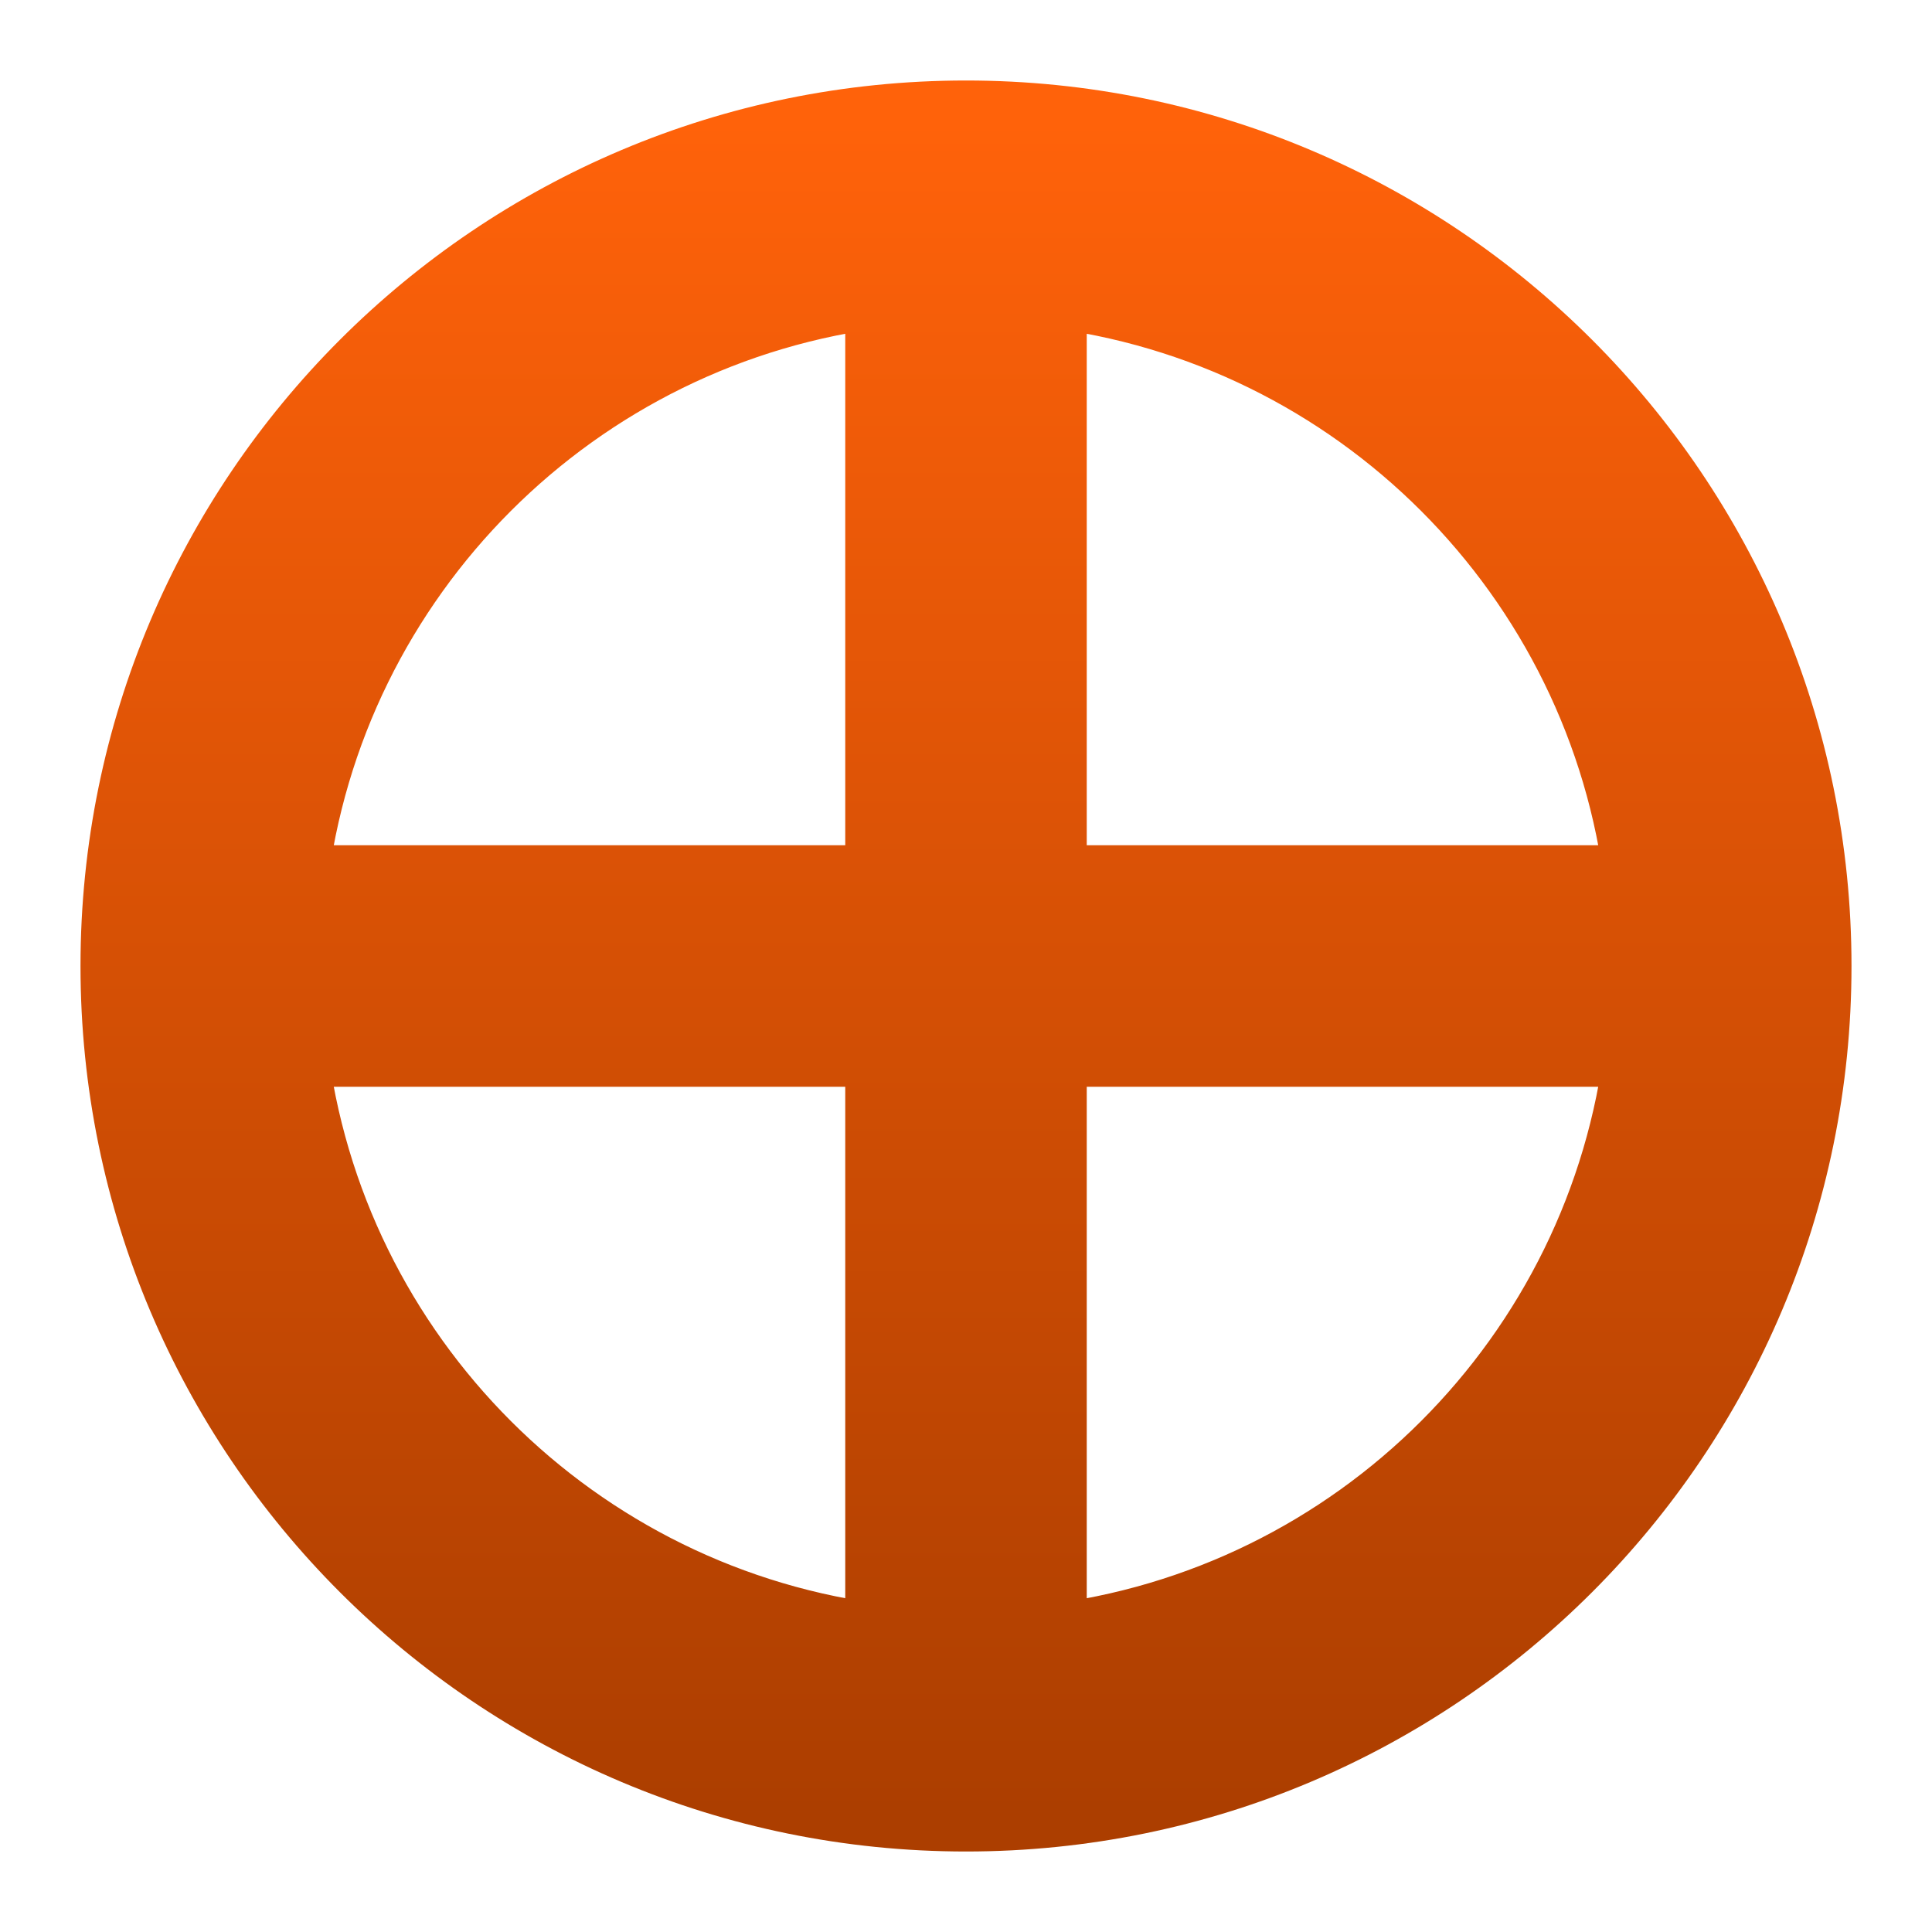
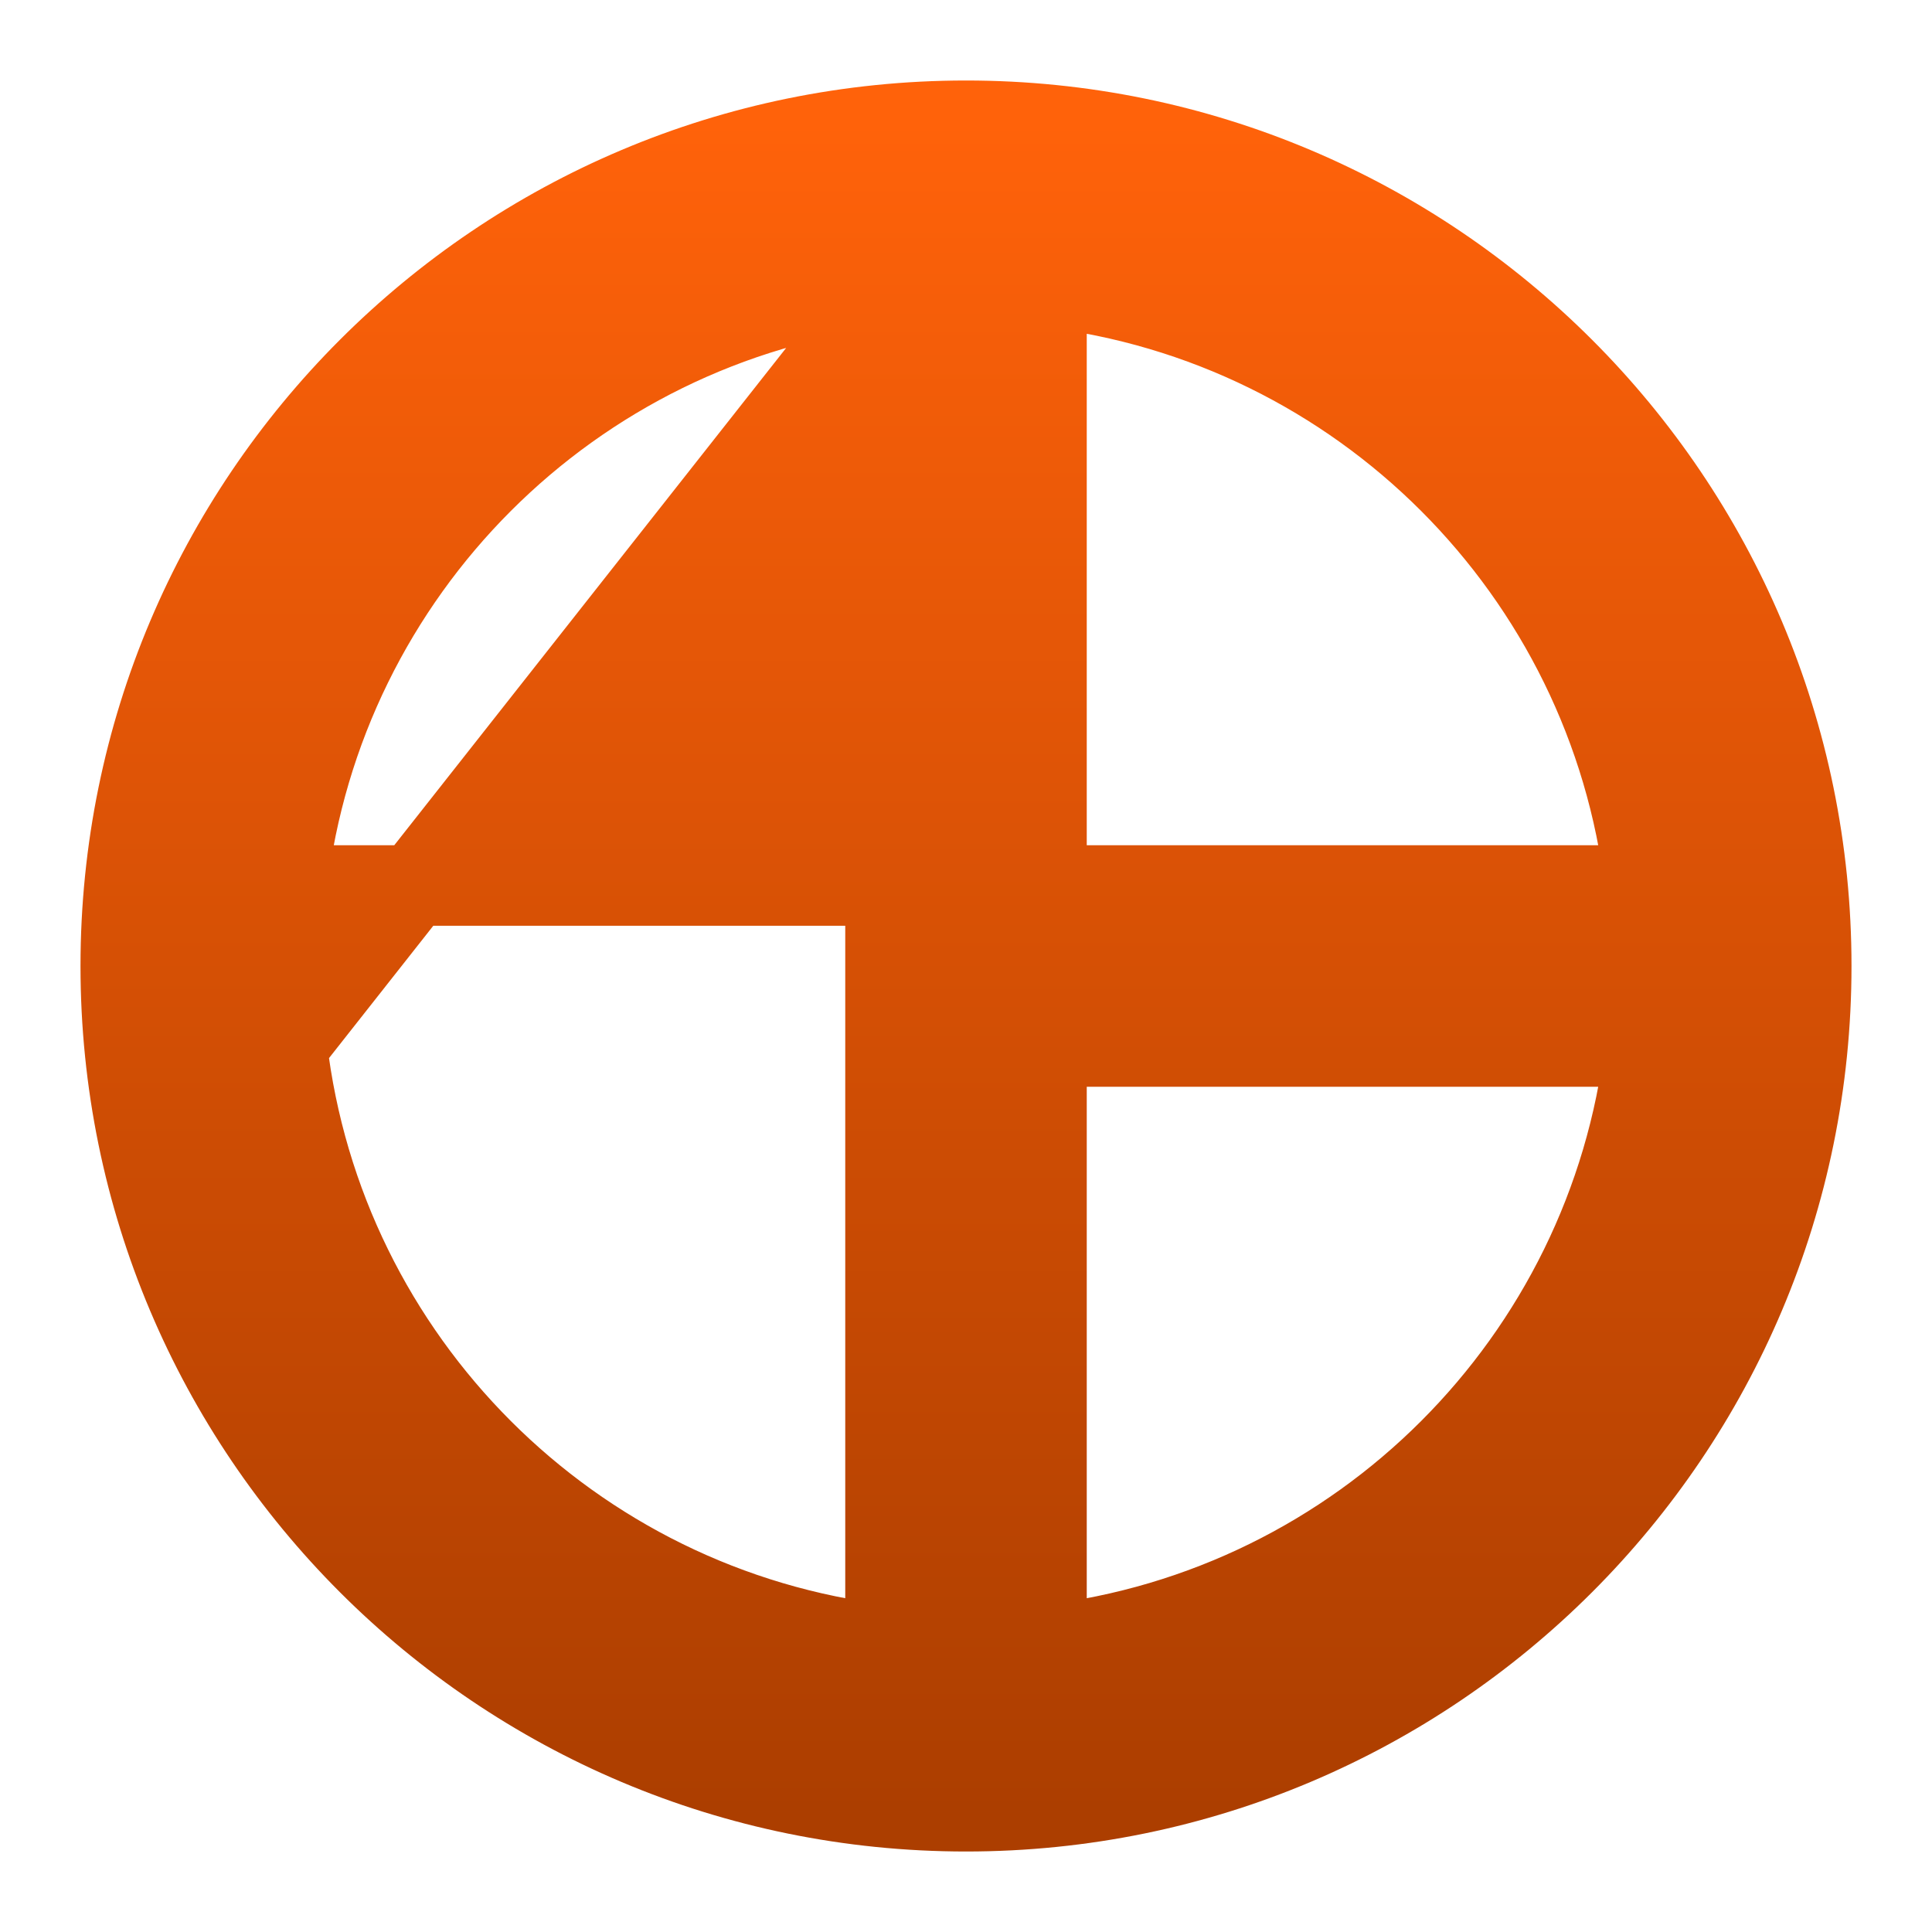
<svg xmlns="http://www.w3.org/2000/svg" width="48" height="48" viewBox="0 0 48 48" fill="none">
-   <path d="M24 3C12.402 3 3 12.402 3 24C3 35.598 12.402 45 24 45C35.598 45 45 35.598 45 24C45 12.402 35.598 3 24 3ZM40.872 22H26V7.128C33.788 8.042 39.958 14.212 40.872 22ZM22 7.128V22H7.128C8.042 14.212 14.212 8.042 22 7.128ZM7.128 26H22V40.872C14.212 39.958 8.042 33.788 7.128 26ZM26 40.872V26H40.872C39.958 33.788 33.788 39.958 26 40.872Z" fill="url(#paint0_linear_818_8)" stroke="url(#paint1_linear_818_8)" stroke-width="2" />
+   <path d="M24 3C12.402 3 3 12.402 3 24C3 35.598 12.402 45 24 45C35.598 45 45 35.598 45 24C45 12.402 35.598 3 24 3ZM40.872 22H26V7.128C33.788 8.042 39.958 14.212 40.872 22ZM22 7.128V22H7.128C8.042 14.212 14.212 8.042 22 7.128ZH22V40.872C14.212 39.958 8.042 33.788 7.128 26ZM26 40.872V26H40.872C39.958 33.788 33.788 39.958 26 40.872Z" fill="url(#paint0_linear_818_8)" stroke="url(#paint1_linear_818_8)" stroke-width="2" />
  <defs>
    <linearGradient id="paint0_linear_818_8" x1="24" y1="45" x2="24" y2="3" gradientUnits="userSpaceOnUse">
      <stop stop-color="#AC3E00" />
      <stop offset="1" stop-color="#FF620A" />
    </linearGradient>
    <linearGradient id="paint1_linear_818_8" x1="24" y1="45" x2="24" y2="3" gradientUnits="userSpaceOnUse">
      <stop stop-color="#AC3E00" />
      <stop offset="1" stop-color="#FF620A" />
    </linearGradient>
  </defs>
</svg>